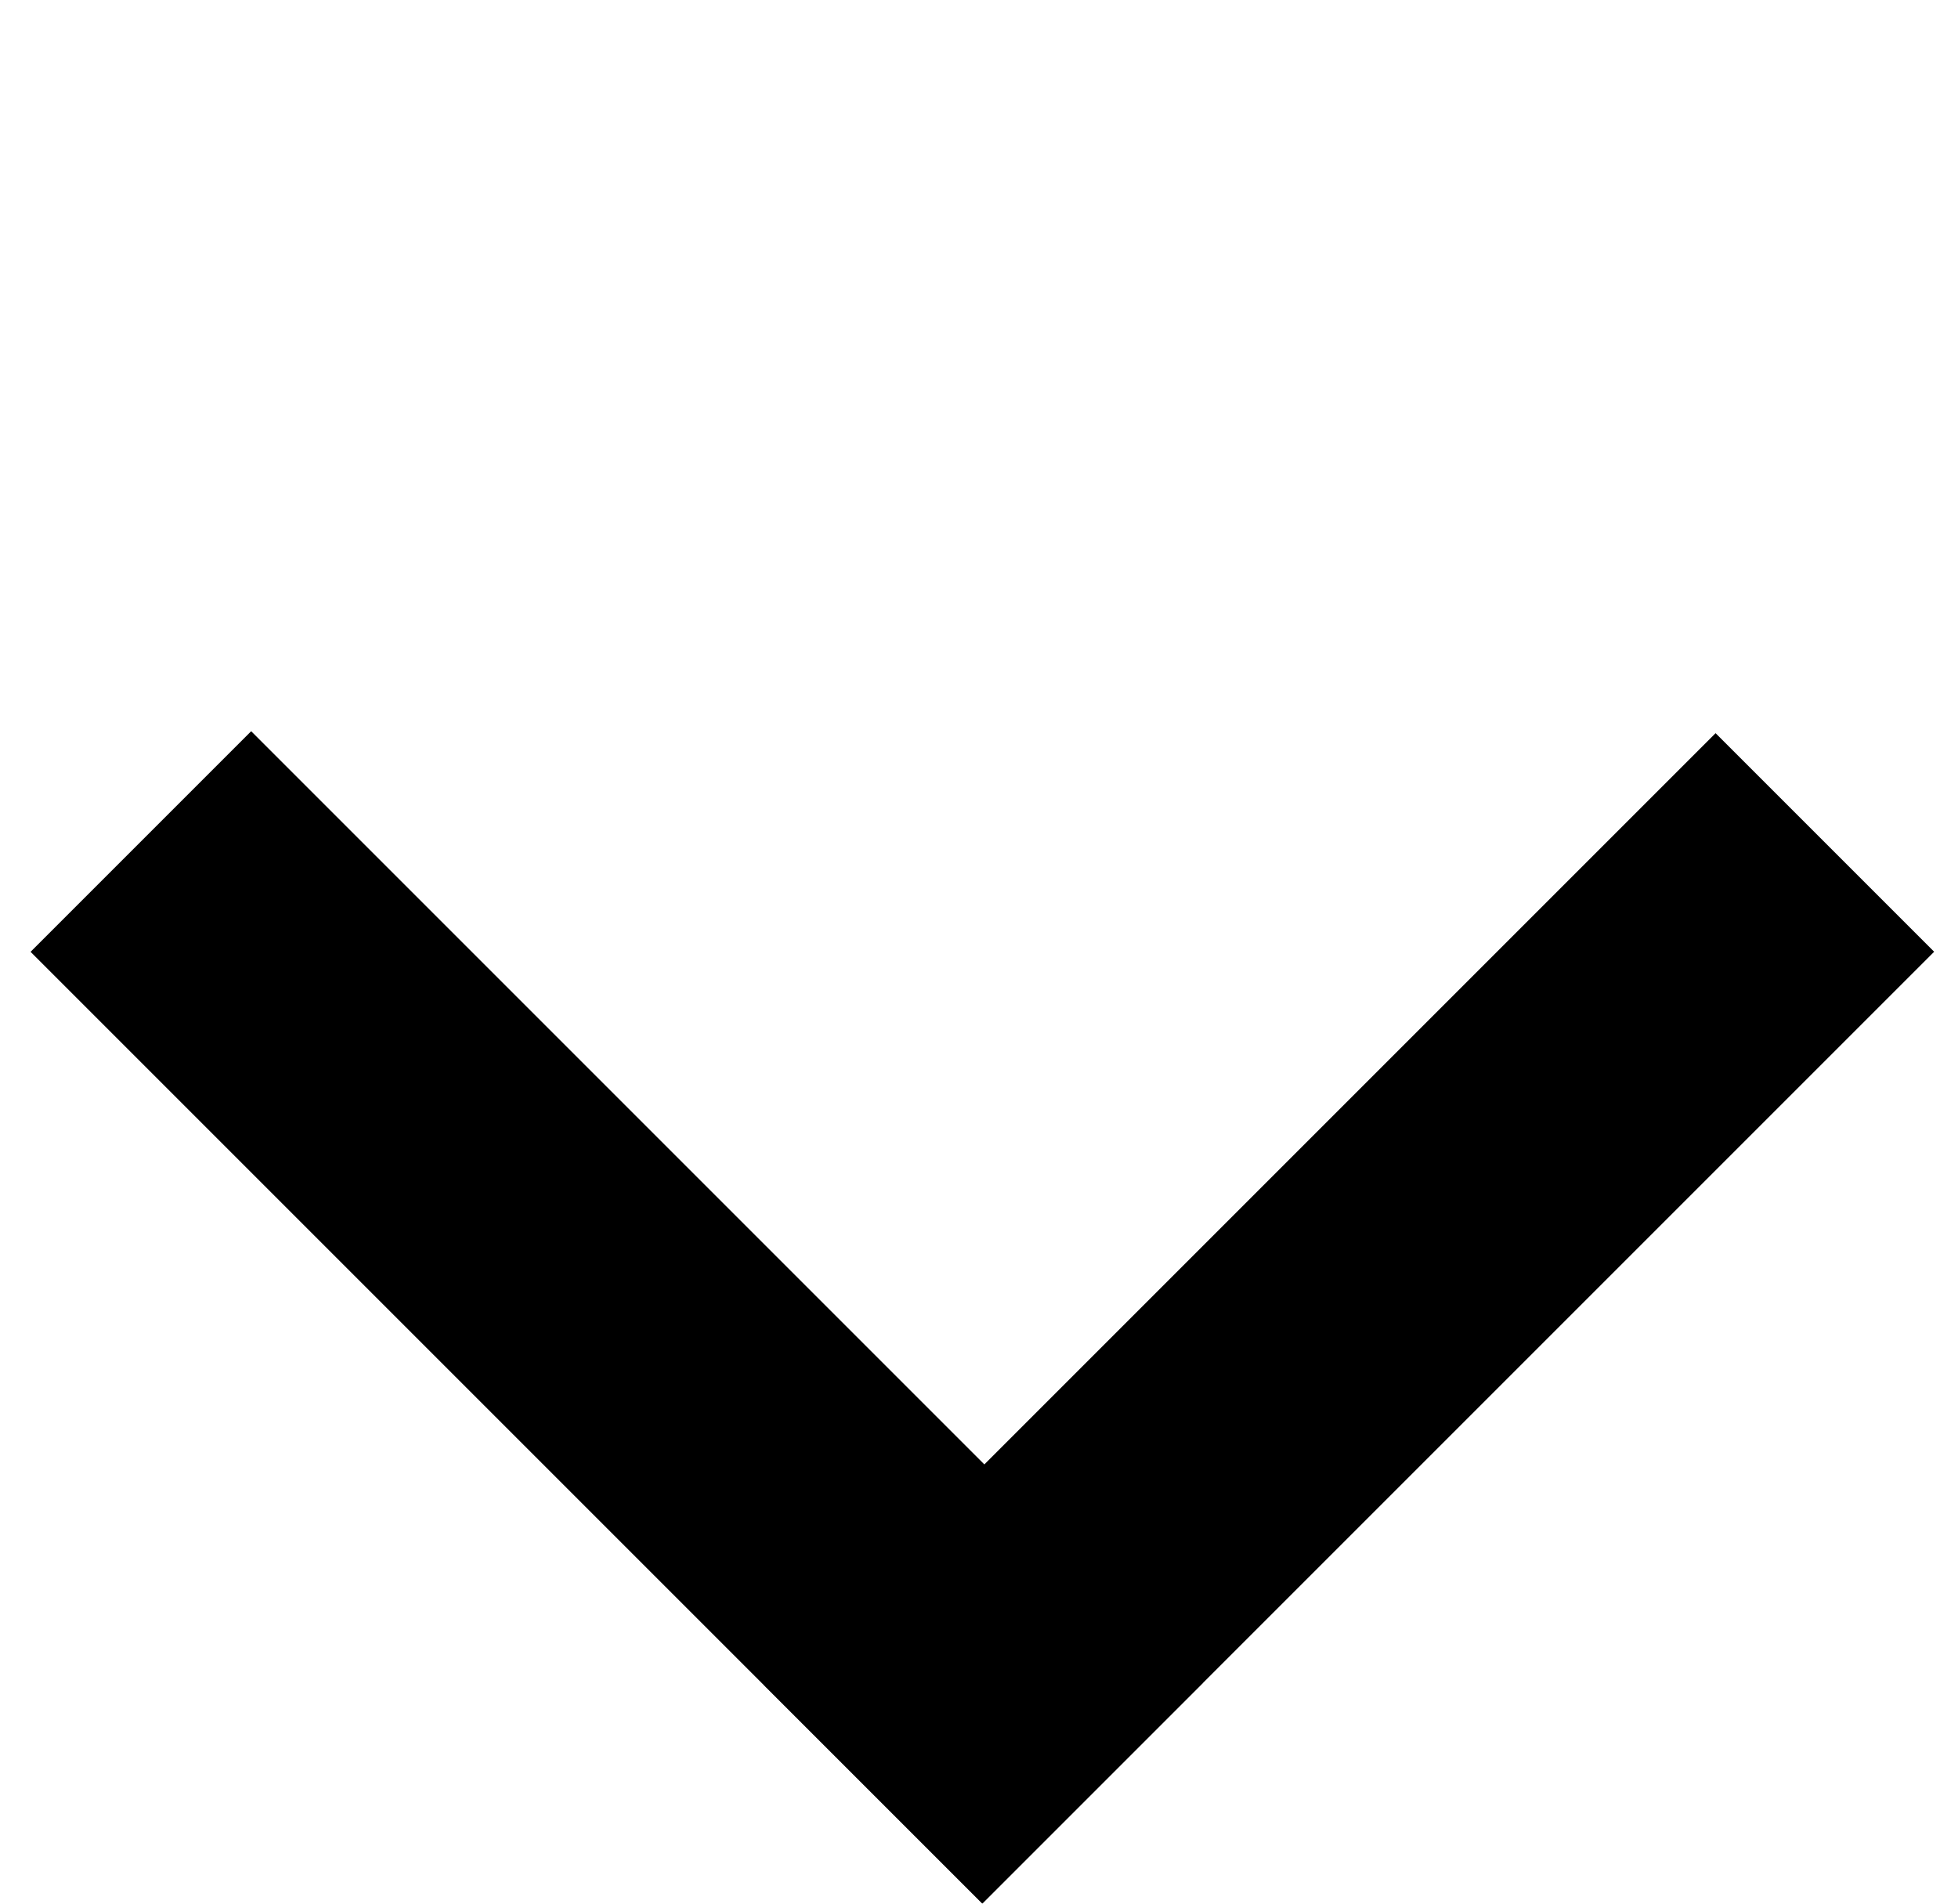
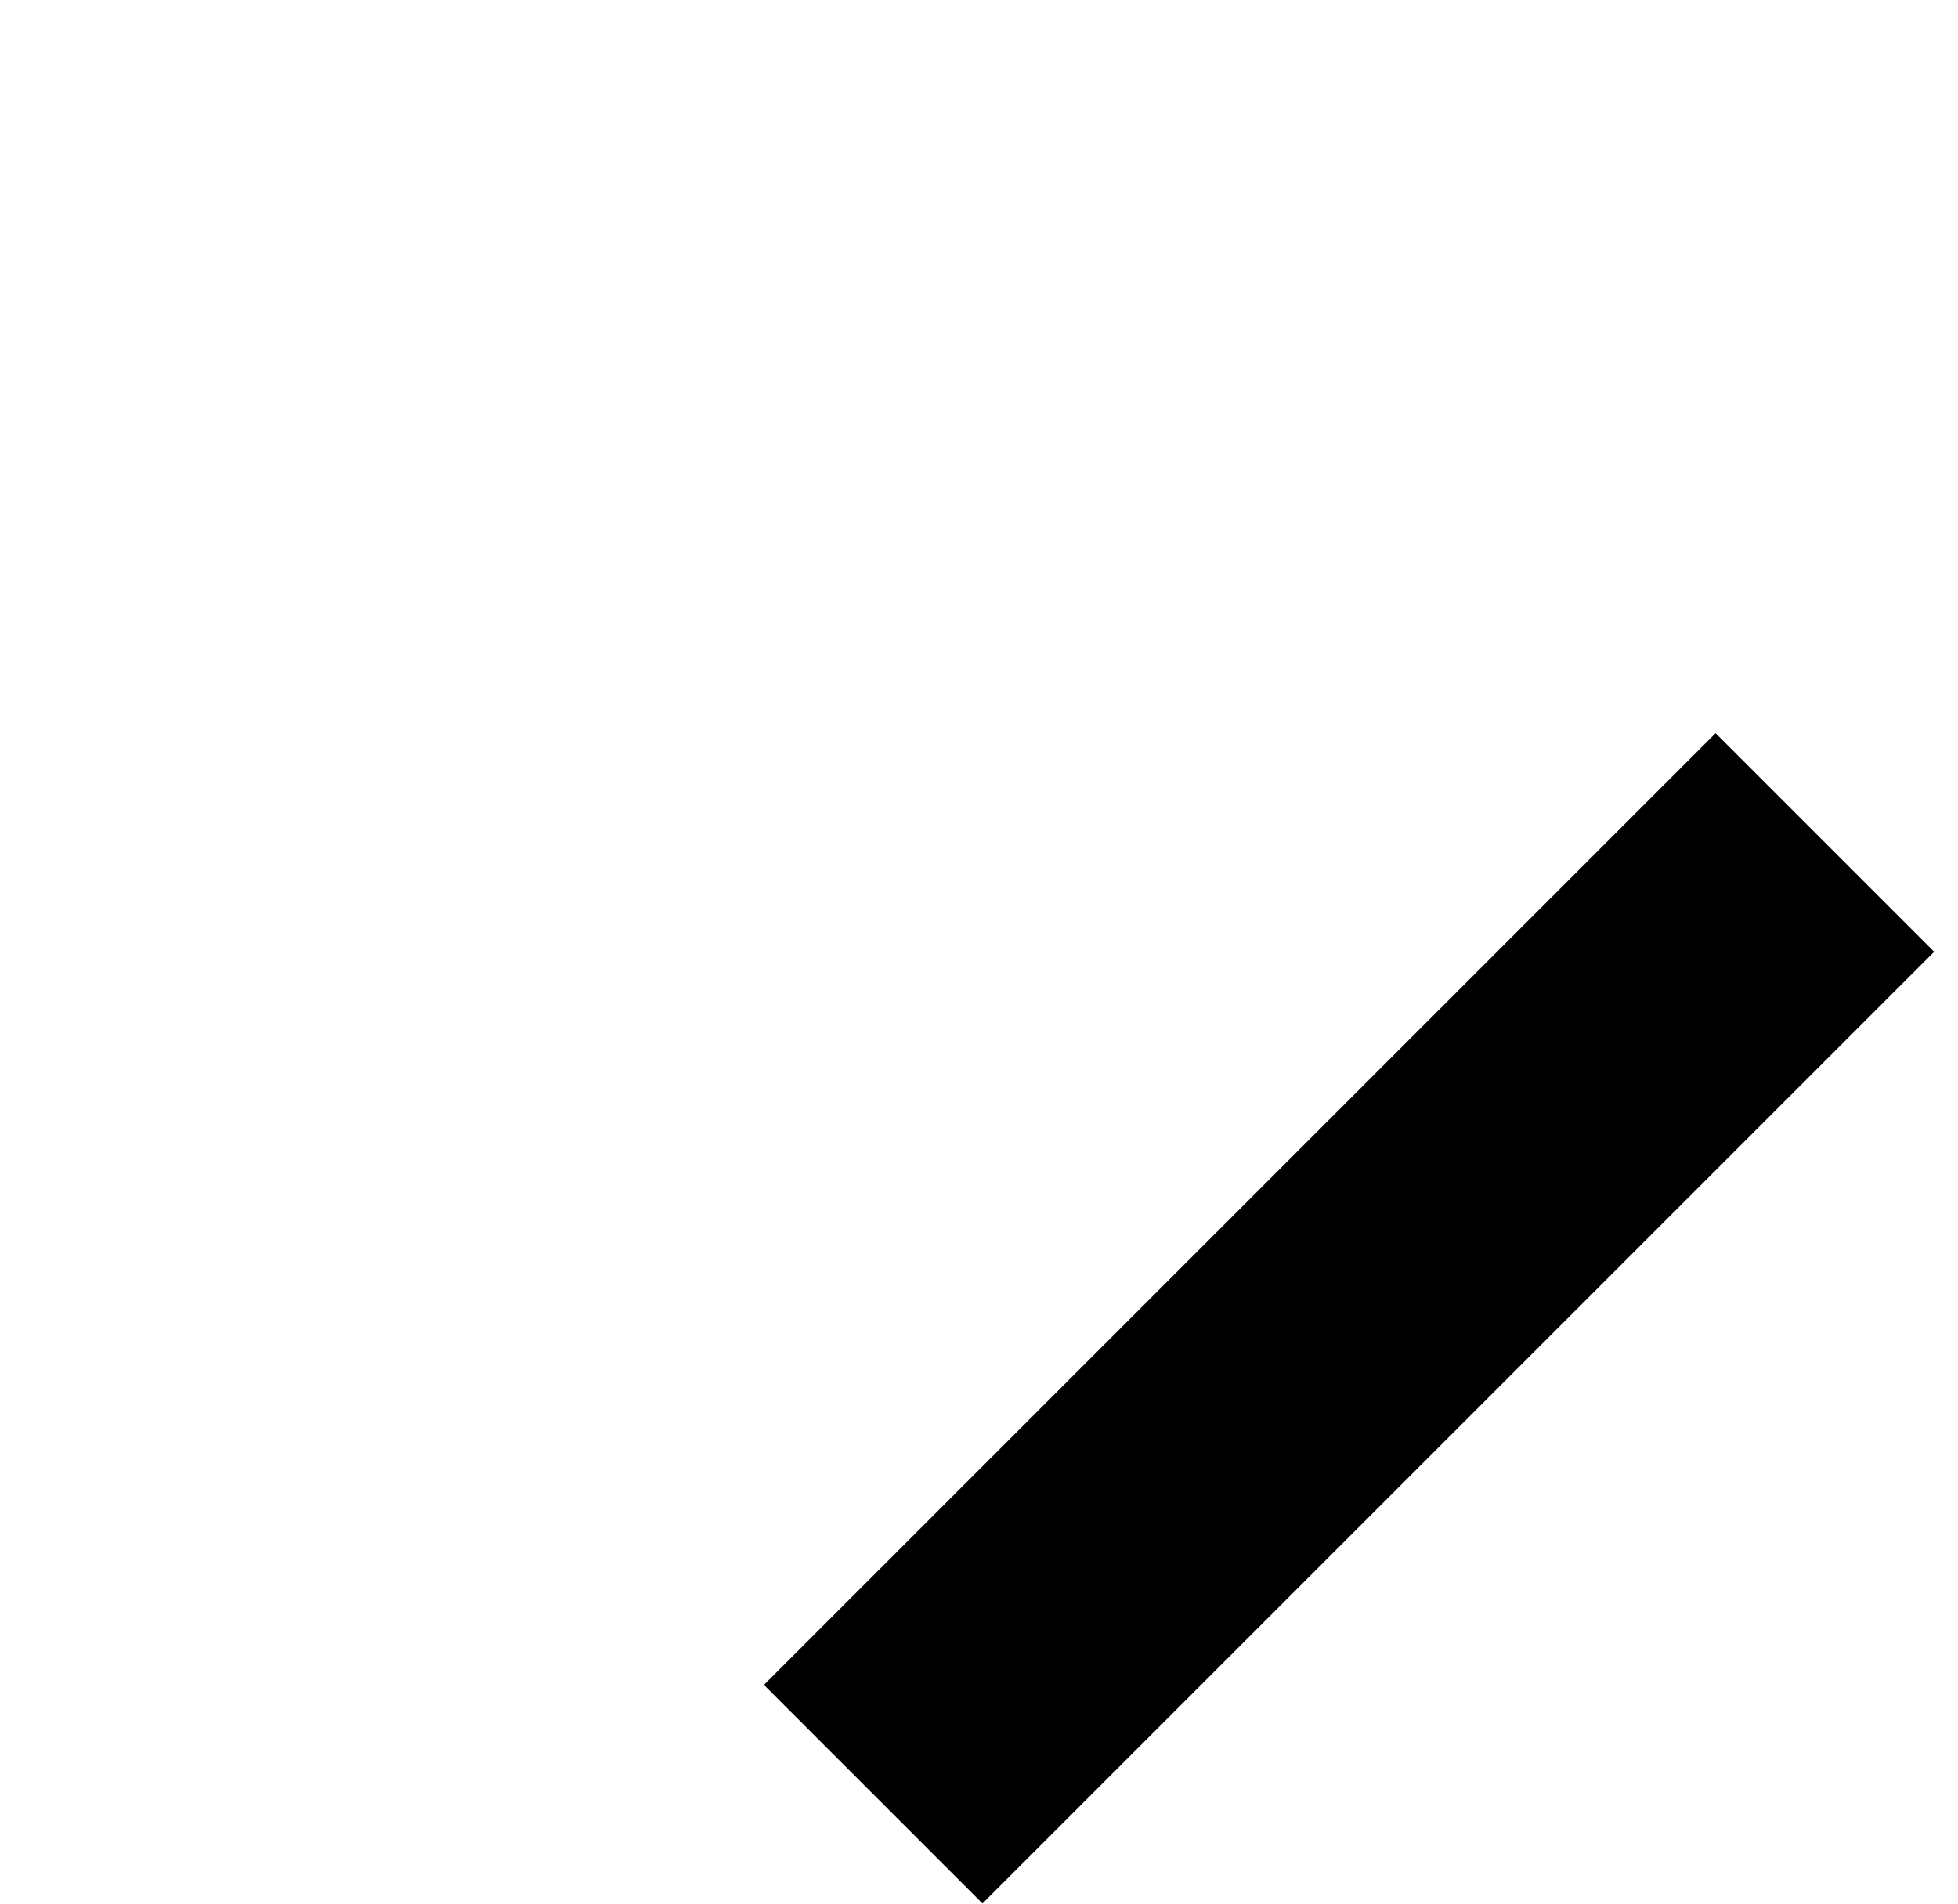
<svg xmlns="http://www.w3.org/2000/svg" width="36" height="35" viewBox="0 0 36 35" fill="none">
-   <rect width="24.749" height="5.737" transform="matrix(0.707 0.707 0.707 -0.707 0.562 17.5)" fill="black" />
  <rect width="24.749" height="5.684" transform="matrix(-0.707 0.707 0.707 0.707 31.543 13.48)" fill="black" />
</svg>